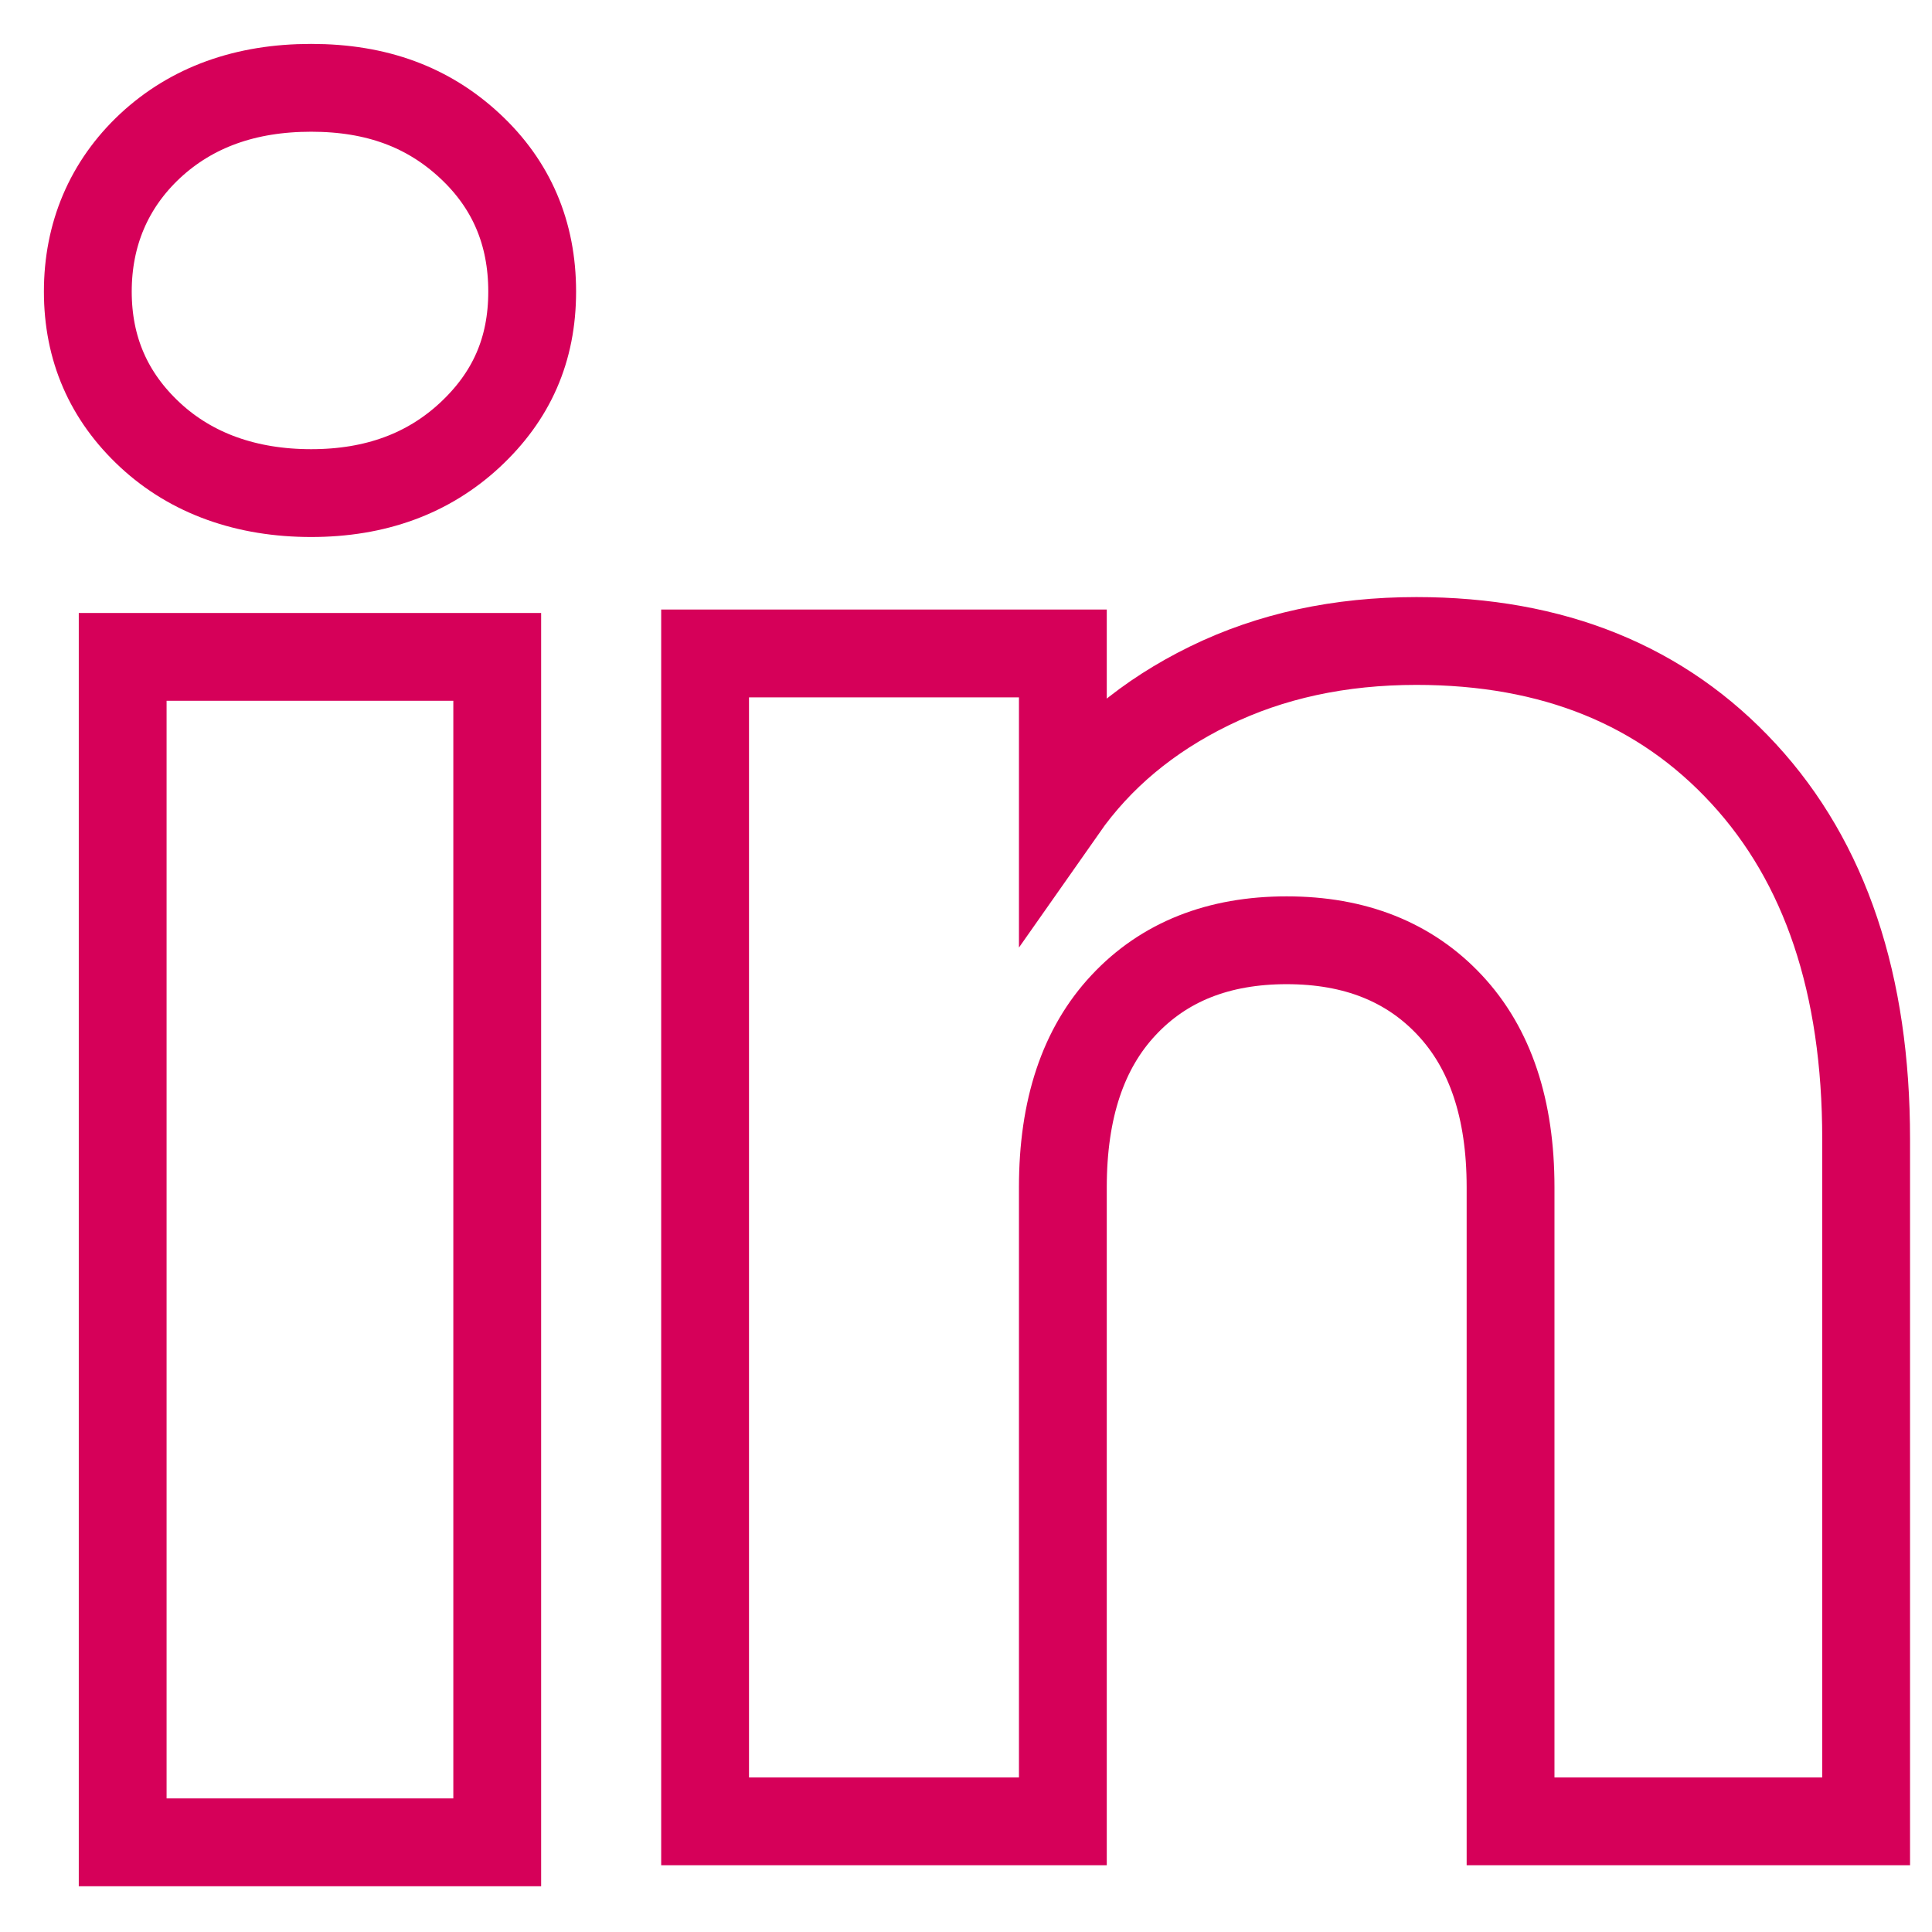
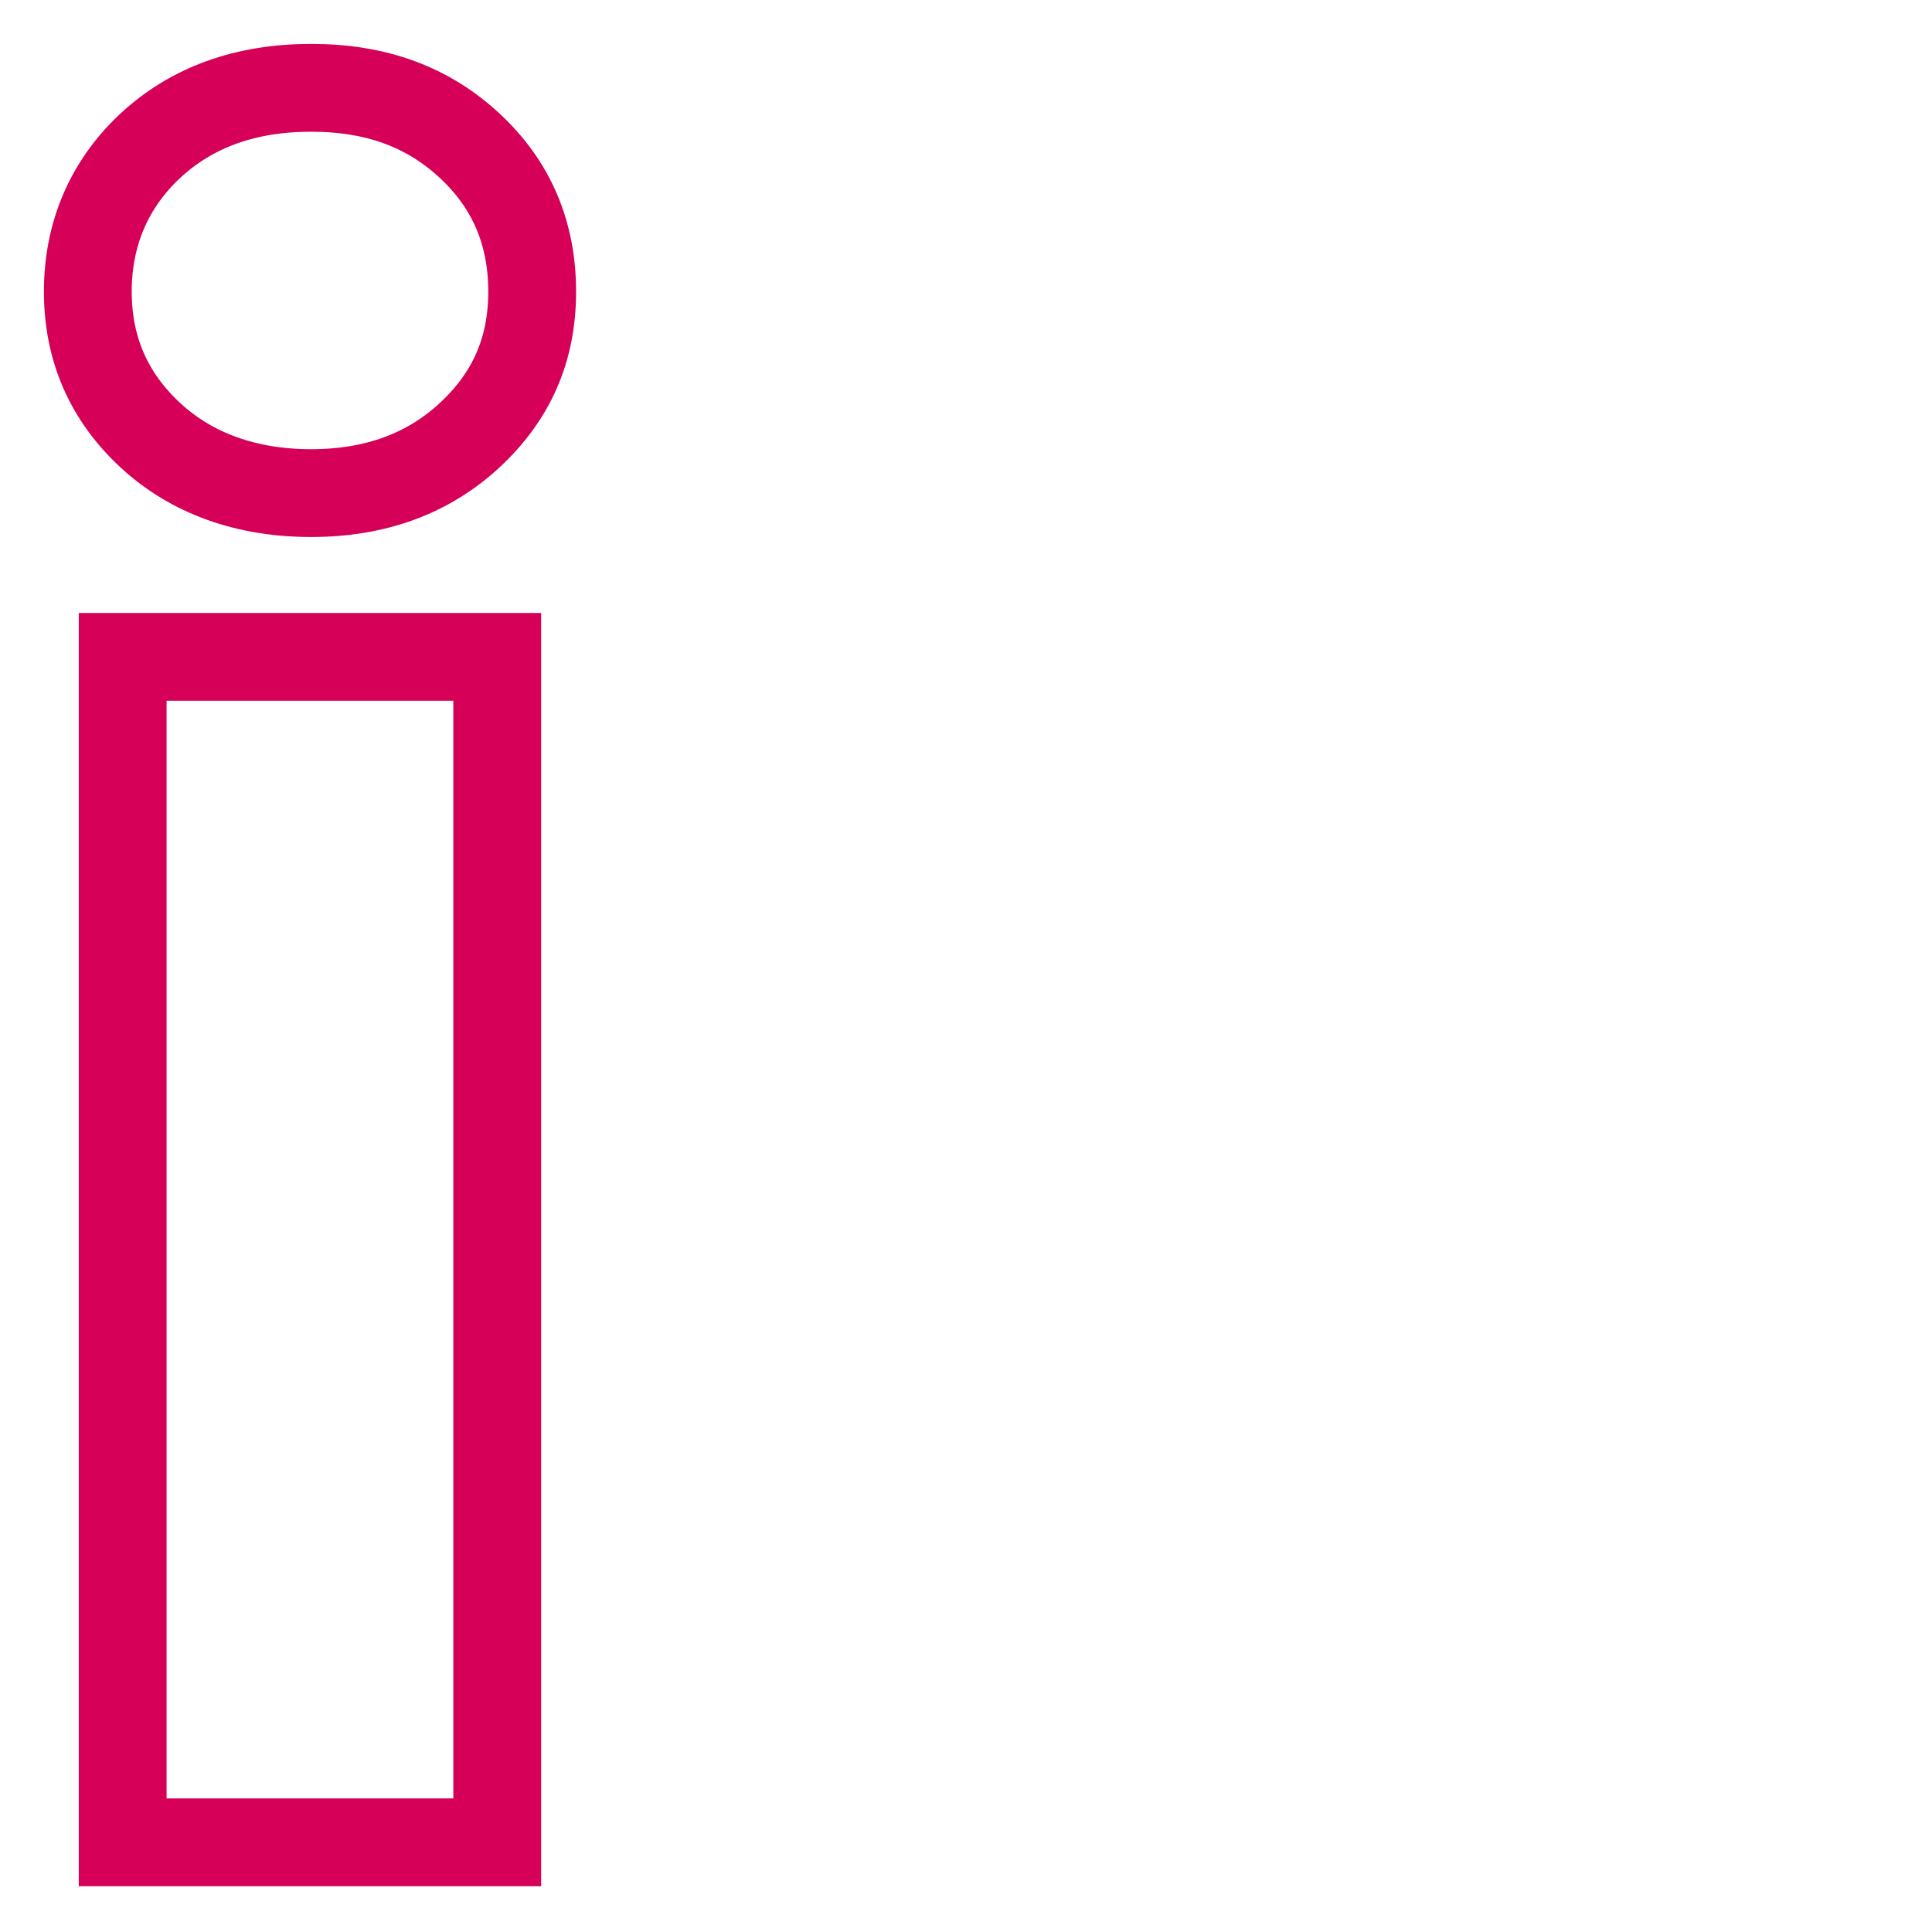
<svg xmlns="http://www.w3.org/2000/svg" width="22" height="22" viewBox="0 0 22 22" fill="none">
  <path d="M1.71 4.954C1.236 4.514 1 3.969 1 3.32C1 2.672 1.237 2.103 1.71 1.661C2.184 1.221 2.795 1 3.543 1C4.291 1 4.877 1.221 5.35 1.661C5.824 2.101 6.06 2.655 6.06 3.32C6.06 3.985 5.823 4.514 5.35 4.954C4.876 5.394 4.274 5.615 3.543 5.615C2.811 5.615 2.184 5.394 1.71 4.954ZM5.662 7.48V20.979H1.397V7.48H5.662Z" stroke="#D60059" />
-   <path d="M19.857 8.813C20.786 9.822 21.25 11.207 21.25 12.971V20.74H17.201V13.519C17.201 12.629 16.97 11.938 16.509 11.446C16.049 10.954 15.429 10.707 14.652 10.707C13.875 10.707 13.254 10.953 12.794 11.446C12.333 11.938 12.103 12.629 12.103 13.519V20.74H8.029V7.441H12.103V9.205C12.515 8.617 13.071 8.153 13.77 7.811C14.469 7.469 15.255 7.299 16.129 7.299C17.685 7.299 18.928 7.803 19.857 8.813Z" stroke="#D60059" />
</svg>